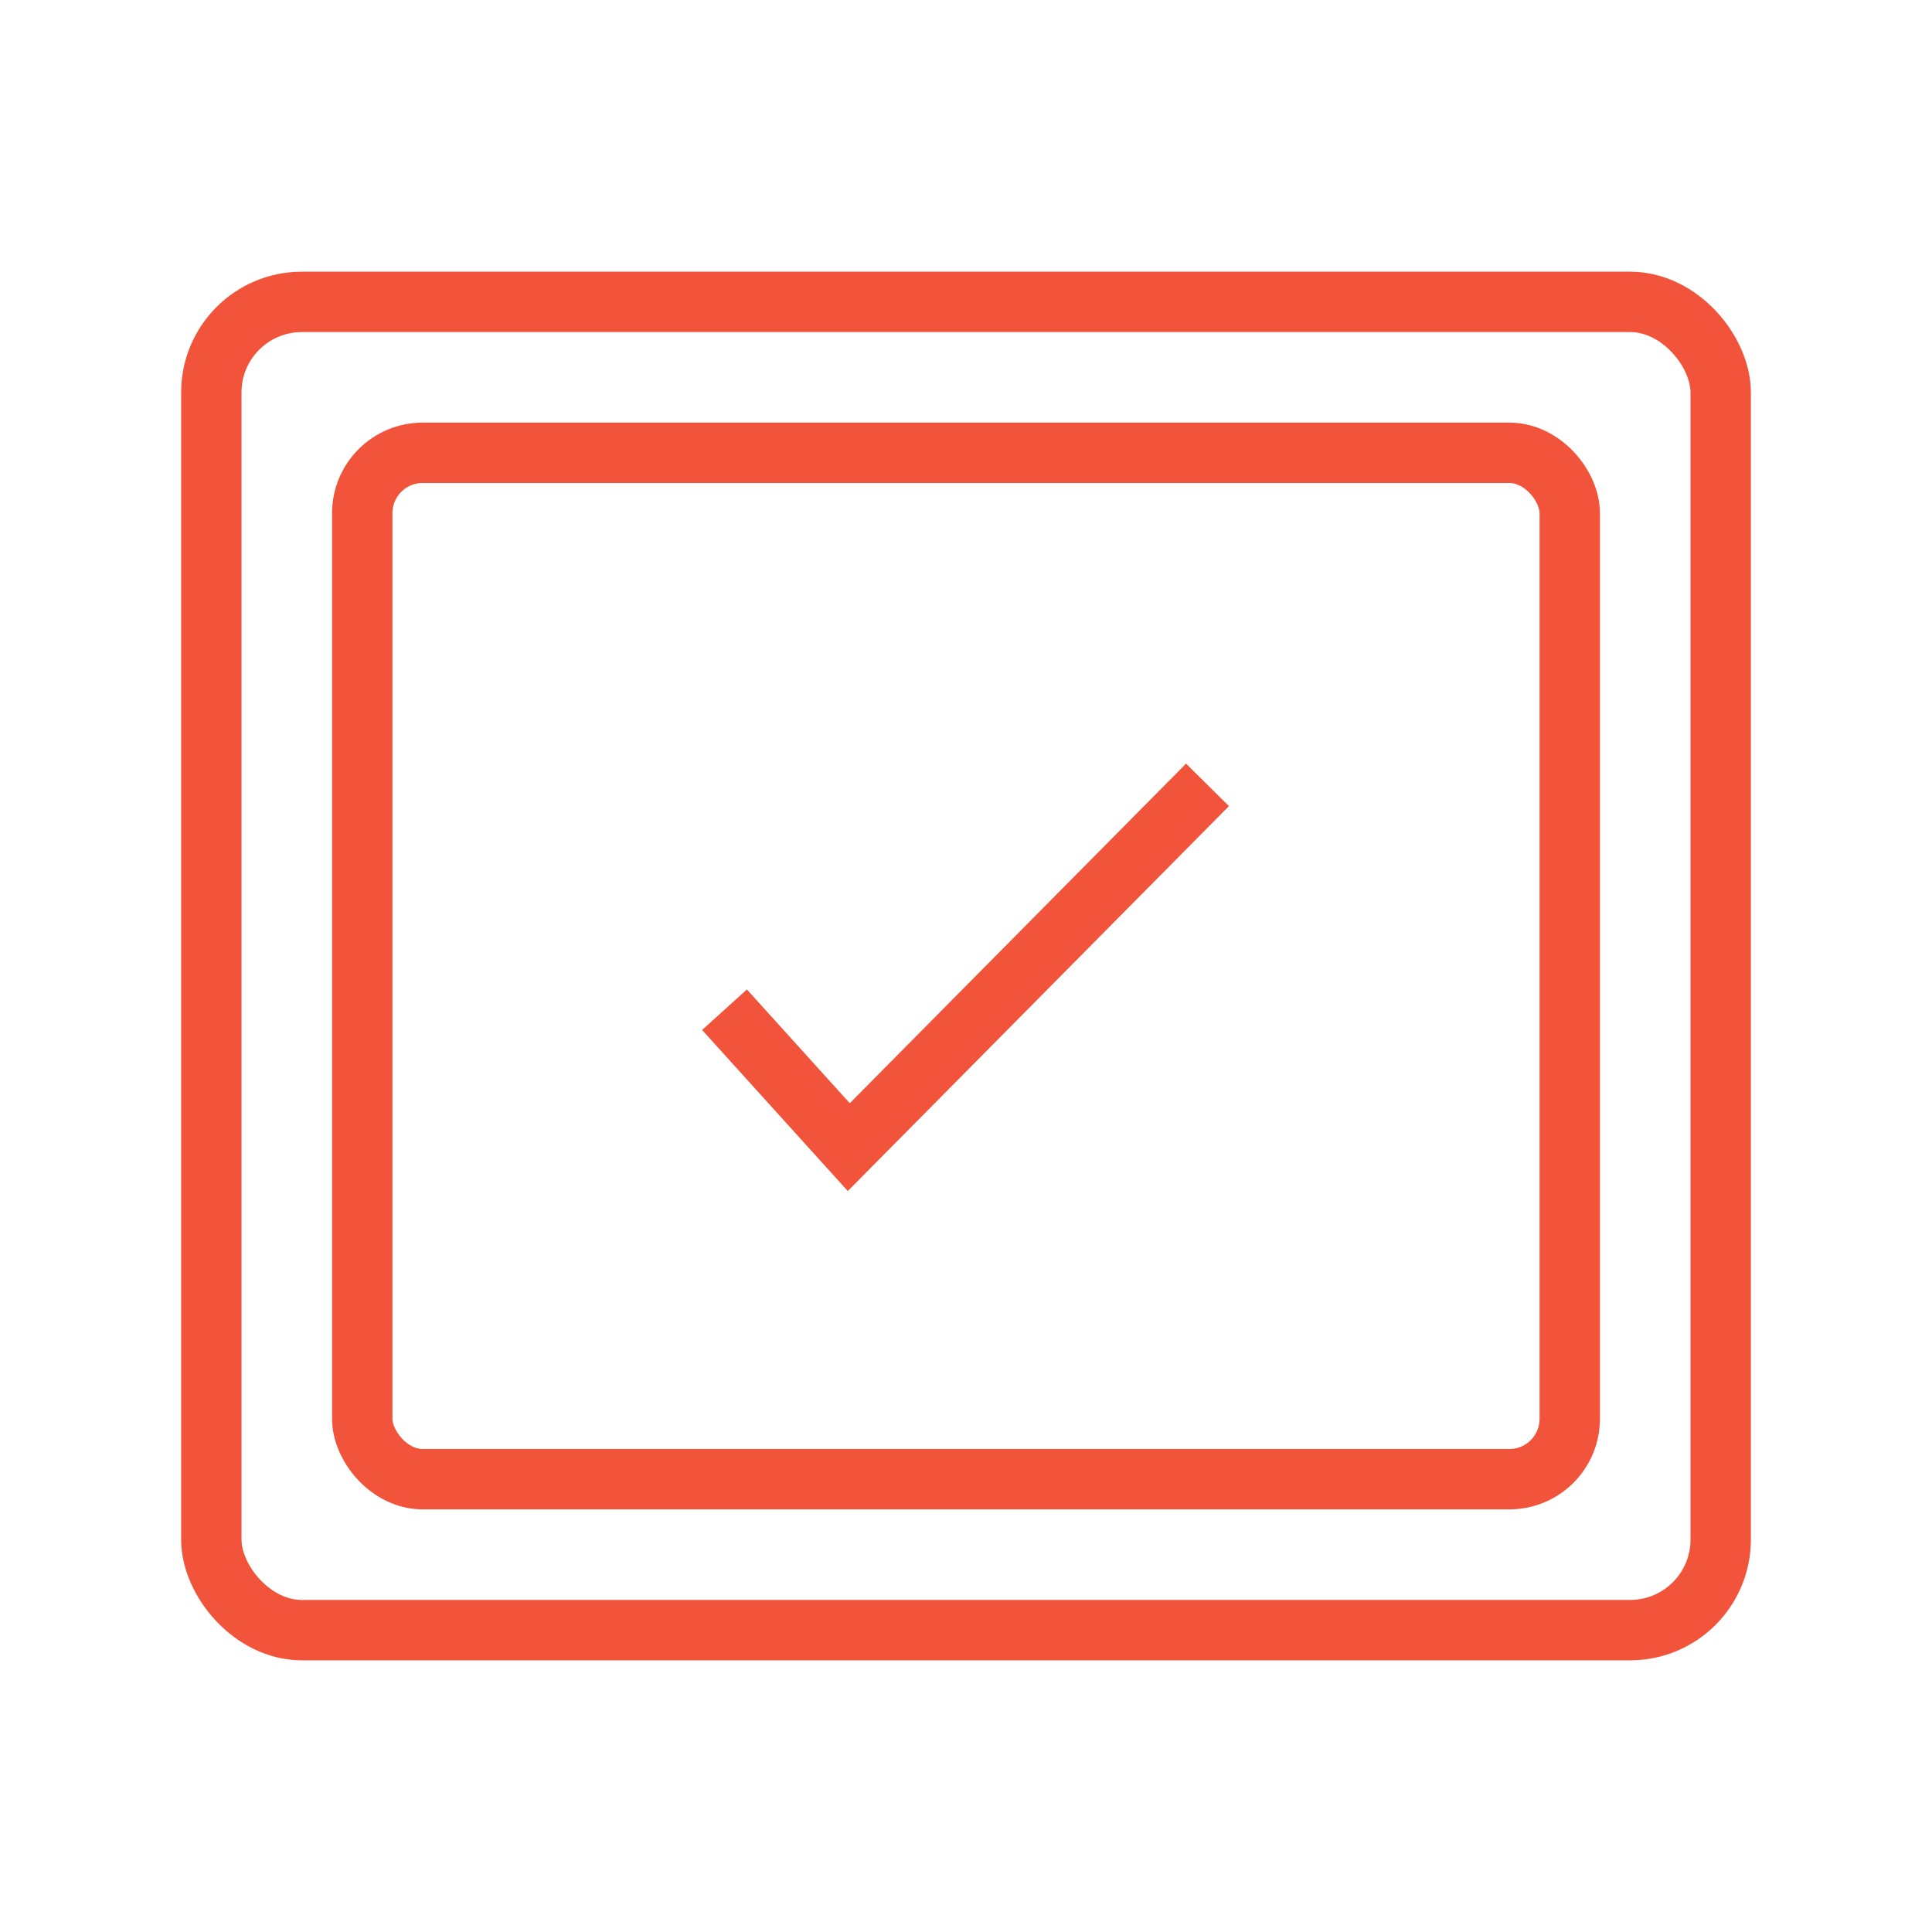
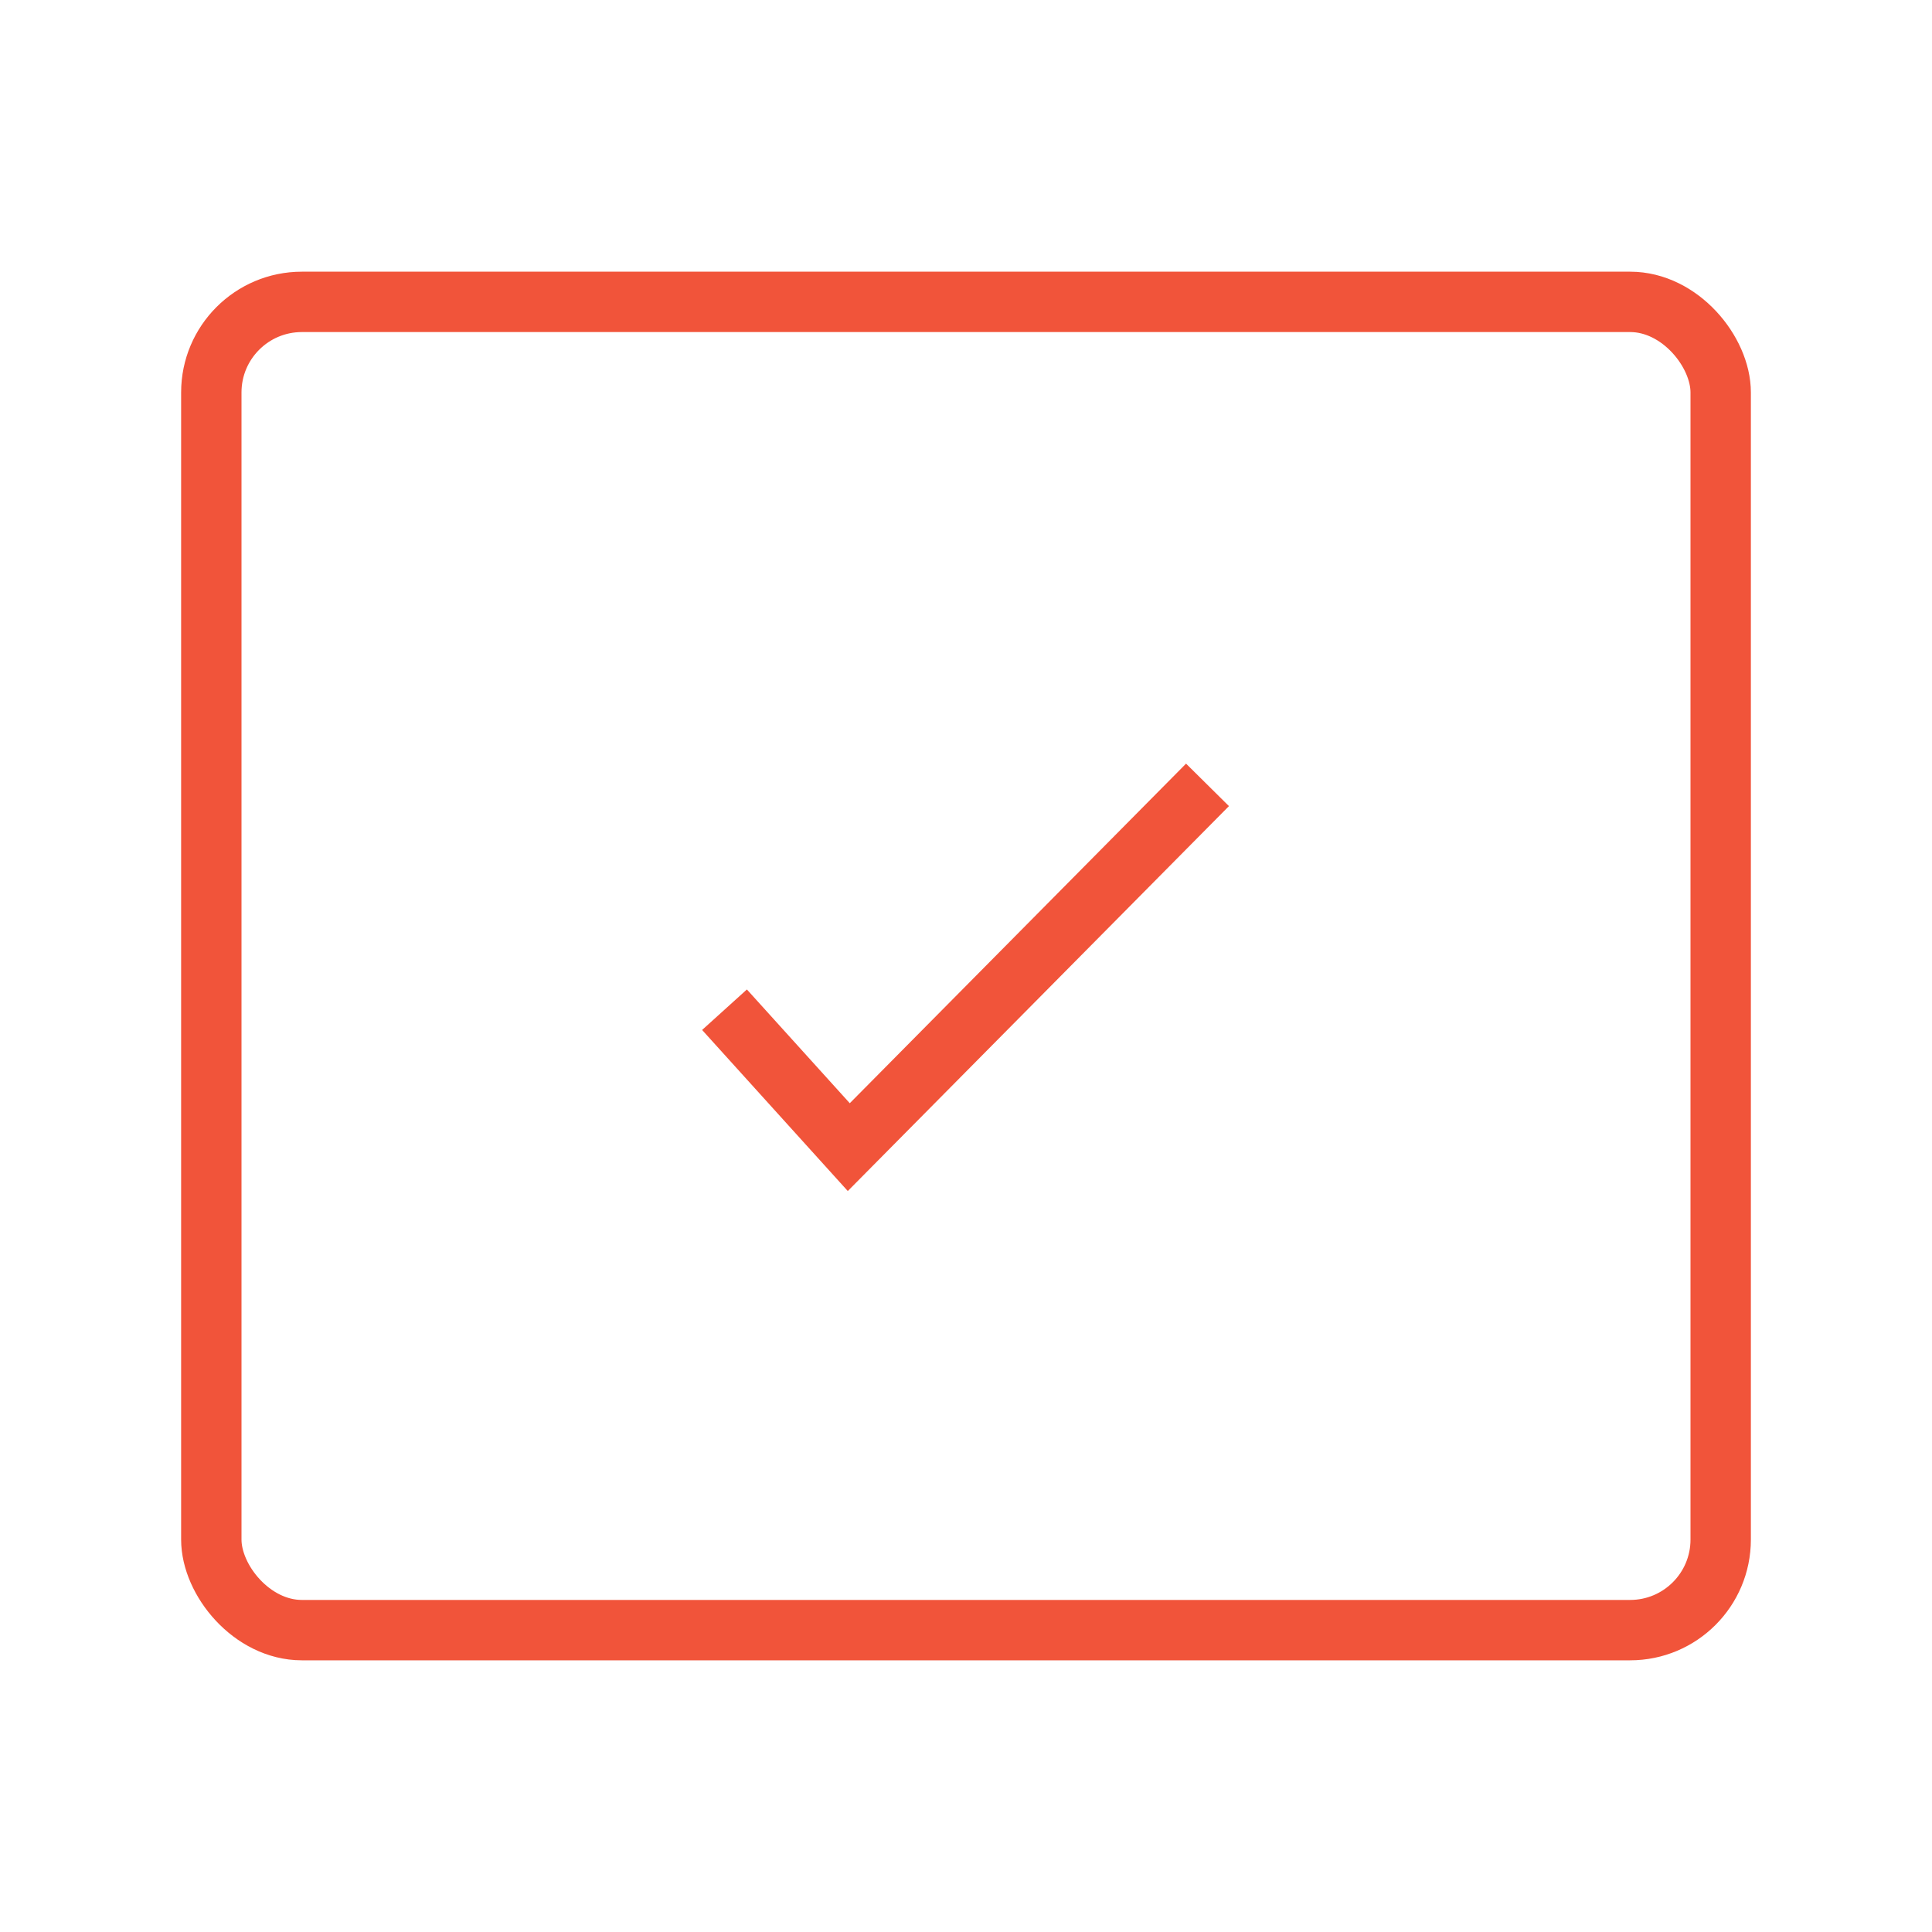
<svg xmlns="http://www.w3.org/2000/svg" width="64" height="64" viewBox="0 0 64 64">
  <title>icon-intelligent_ingestion</title>
  <g fill="none" fill-rule="evenodd">
-     <path fill="#FFF" d="M0 0h64v64H0z" />
+     <path fill="#FFF" d="M0 0h64H0z" />
    <rect stroke="#F1543A" stroke-width="2" x="7" y="10" width="50" height="44" rx="3" />
-     <rect stroke="#F1543A" stroke-width="2" x="12" y="15" width="40" height="34" rx="2" />
    <path stroke="#F1543A" stroke-width="2" d="M24 33.448L28.117 38 40 26" />
  </g>
</svg>